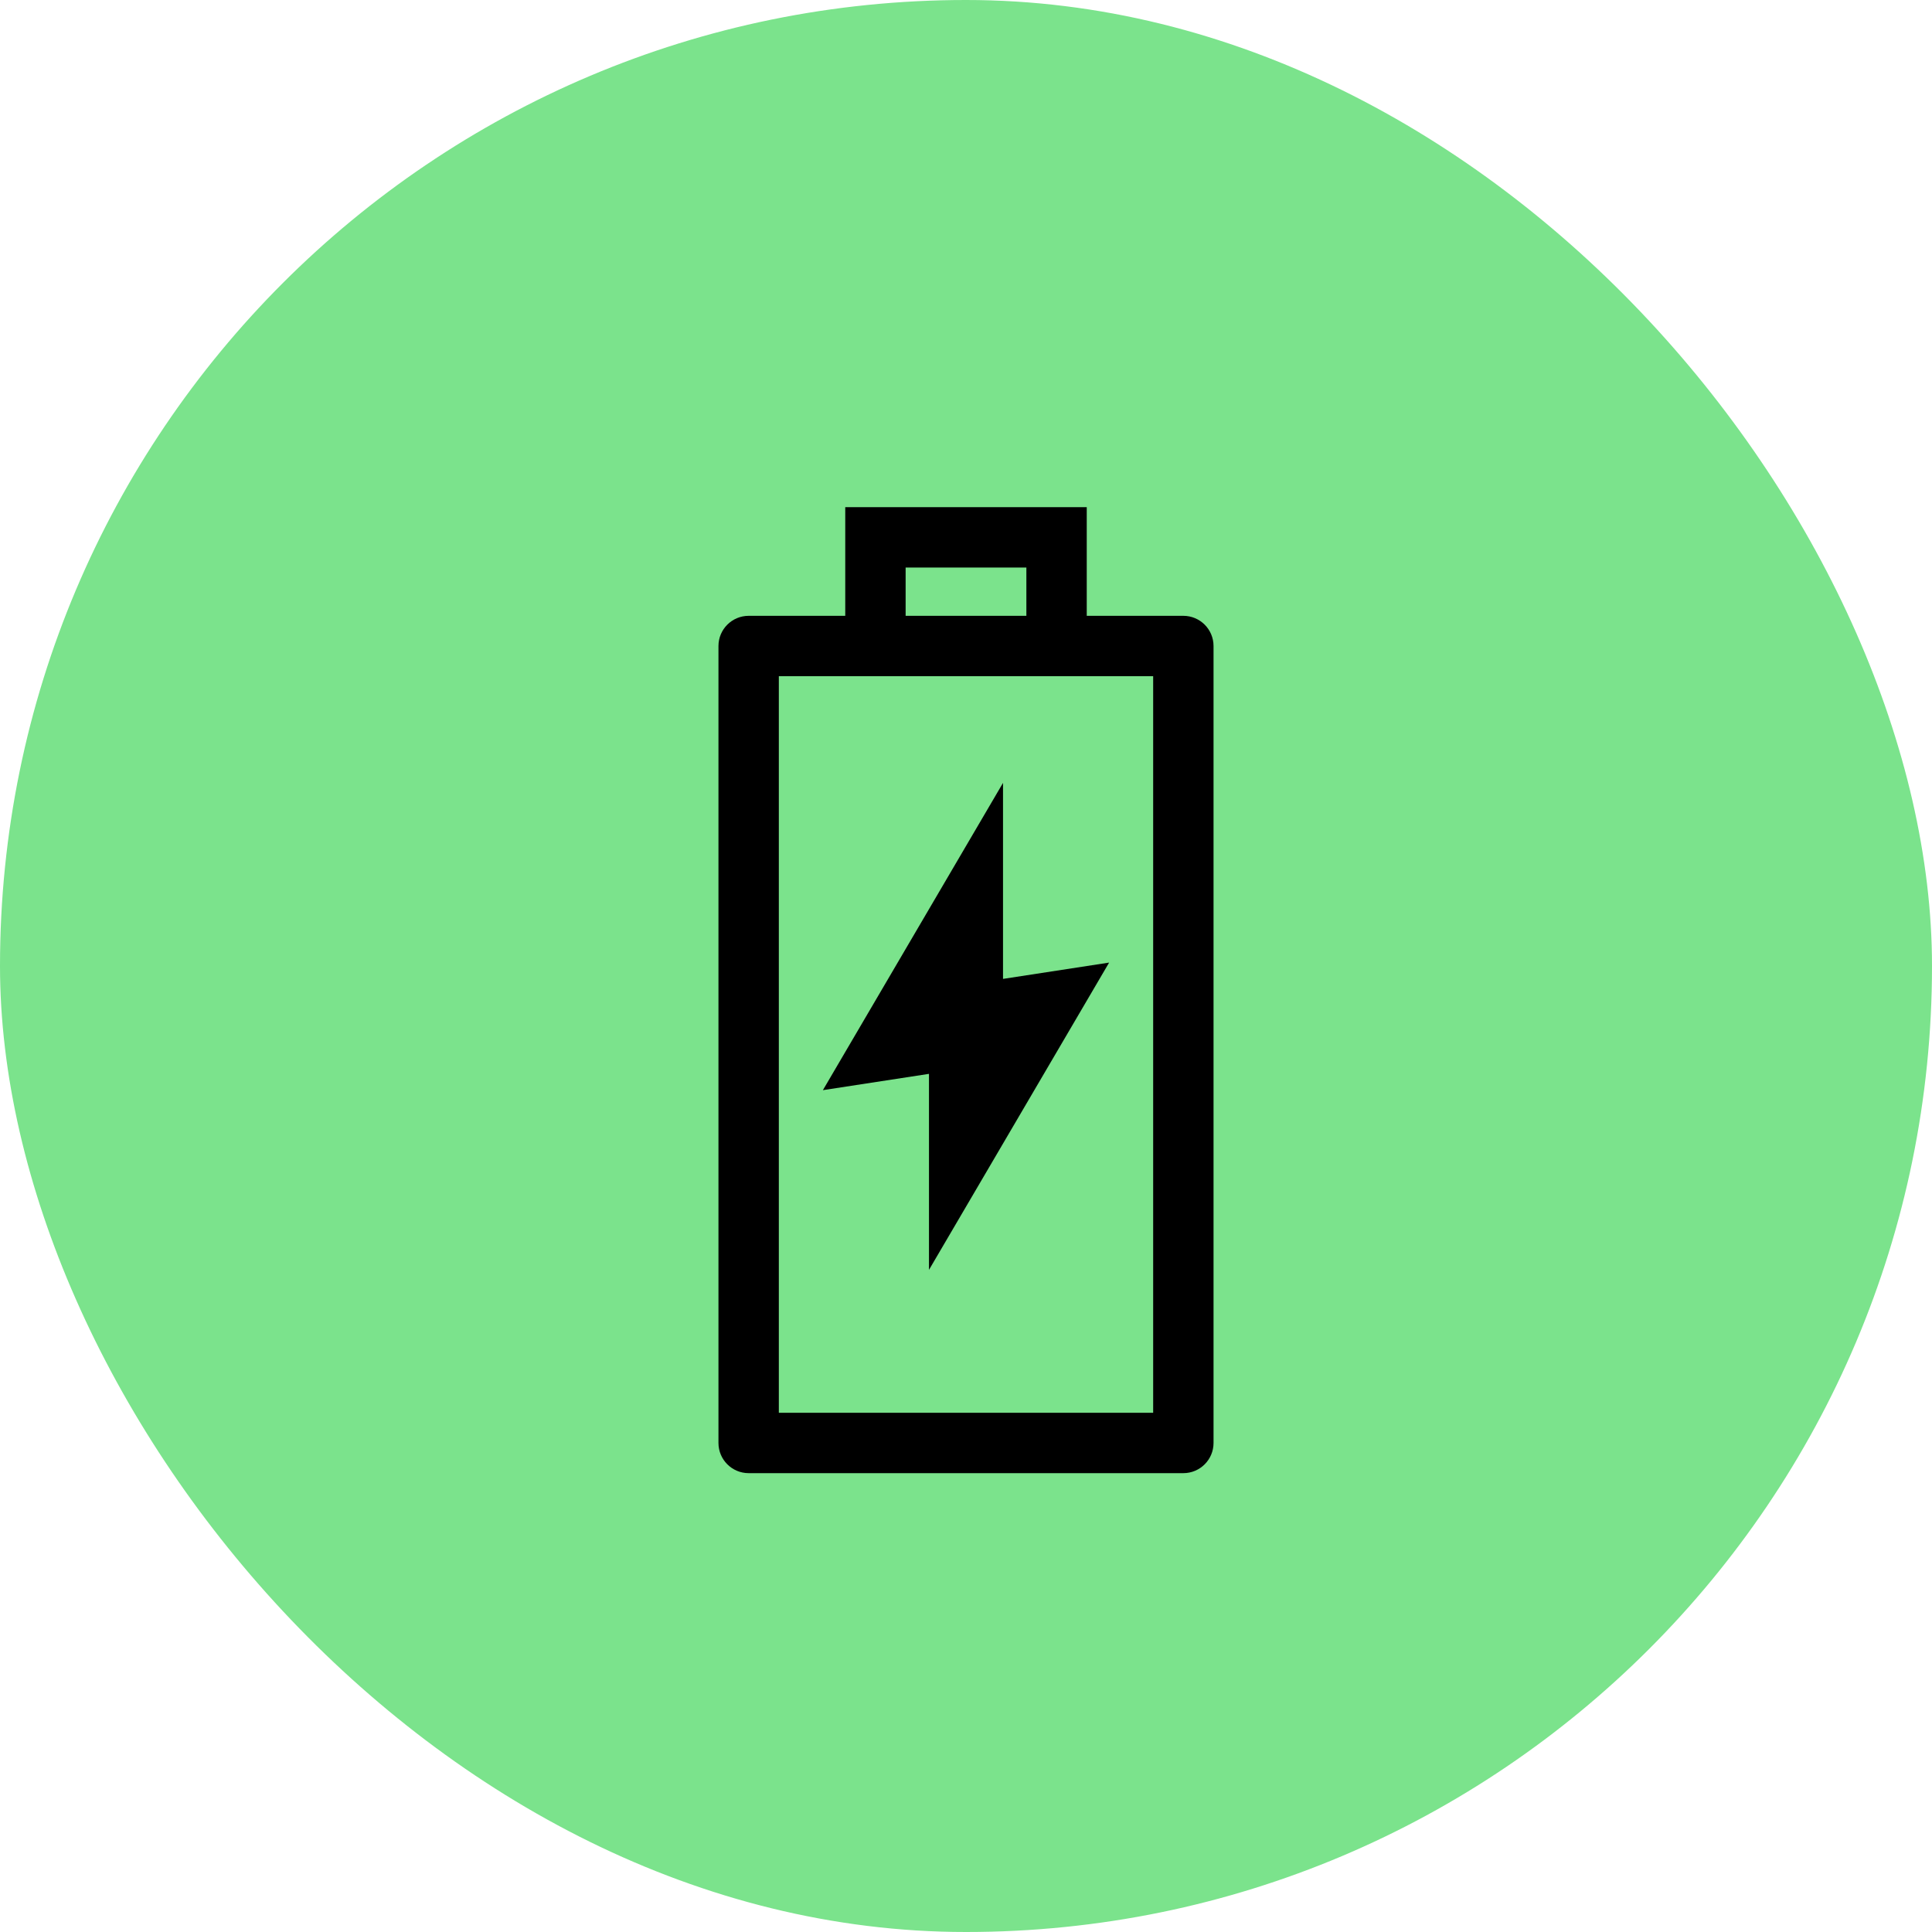
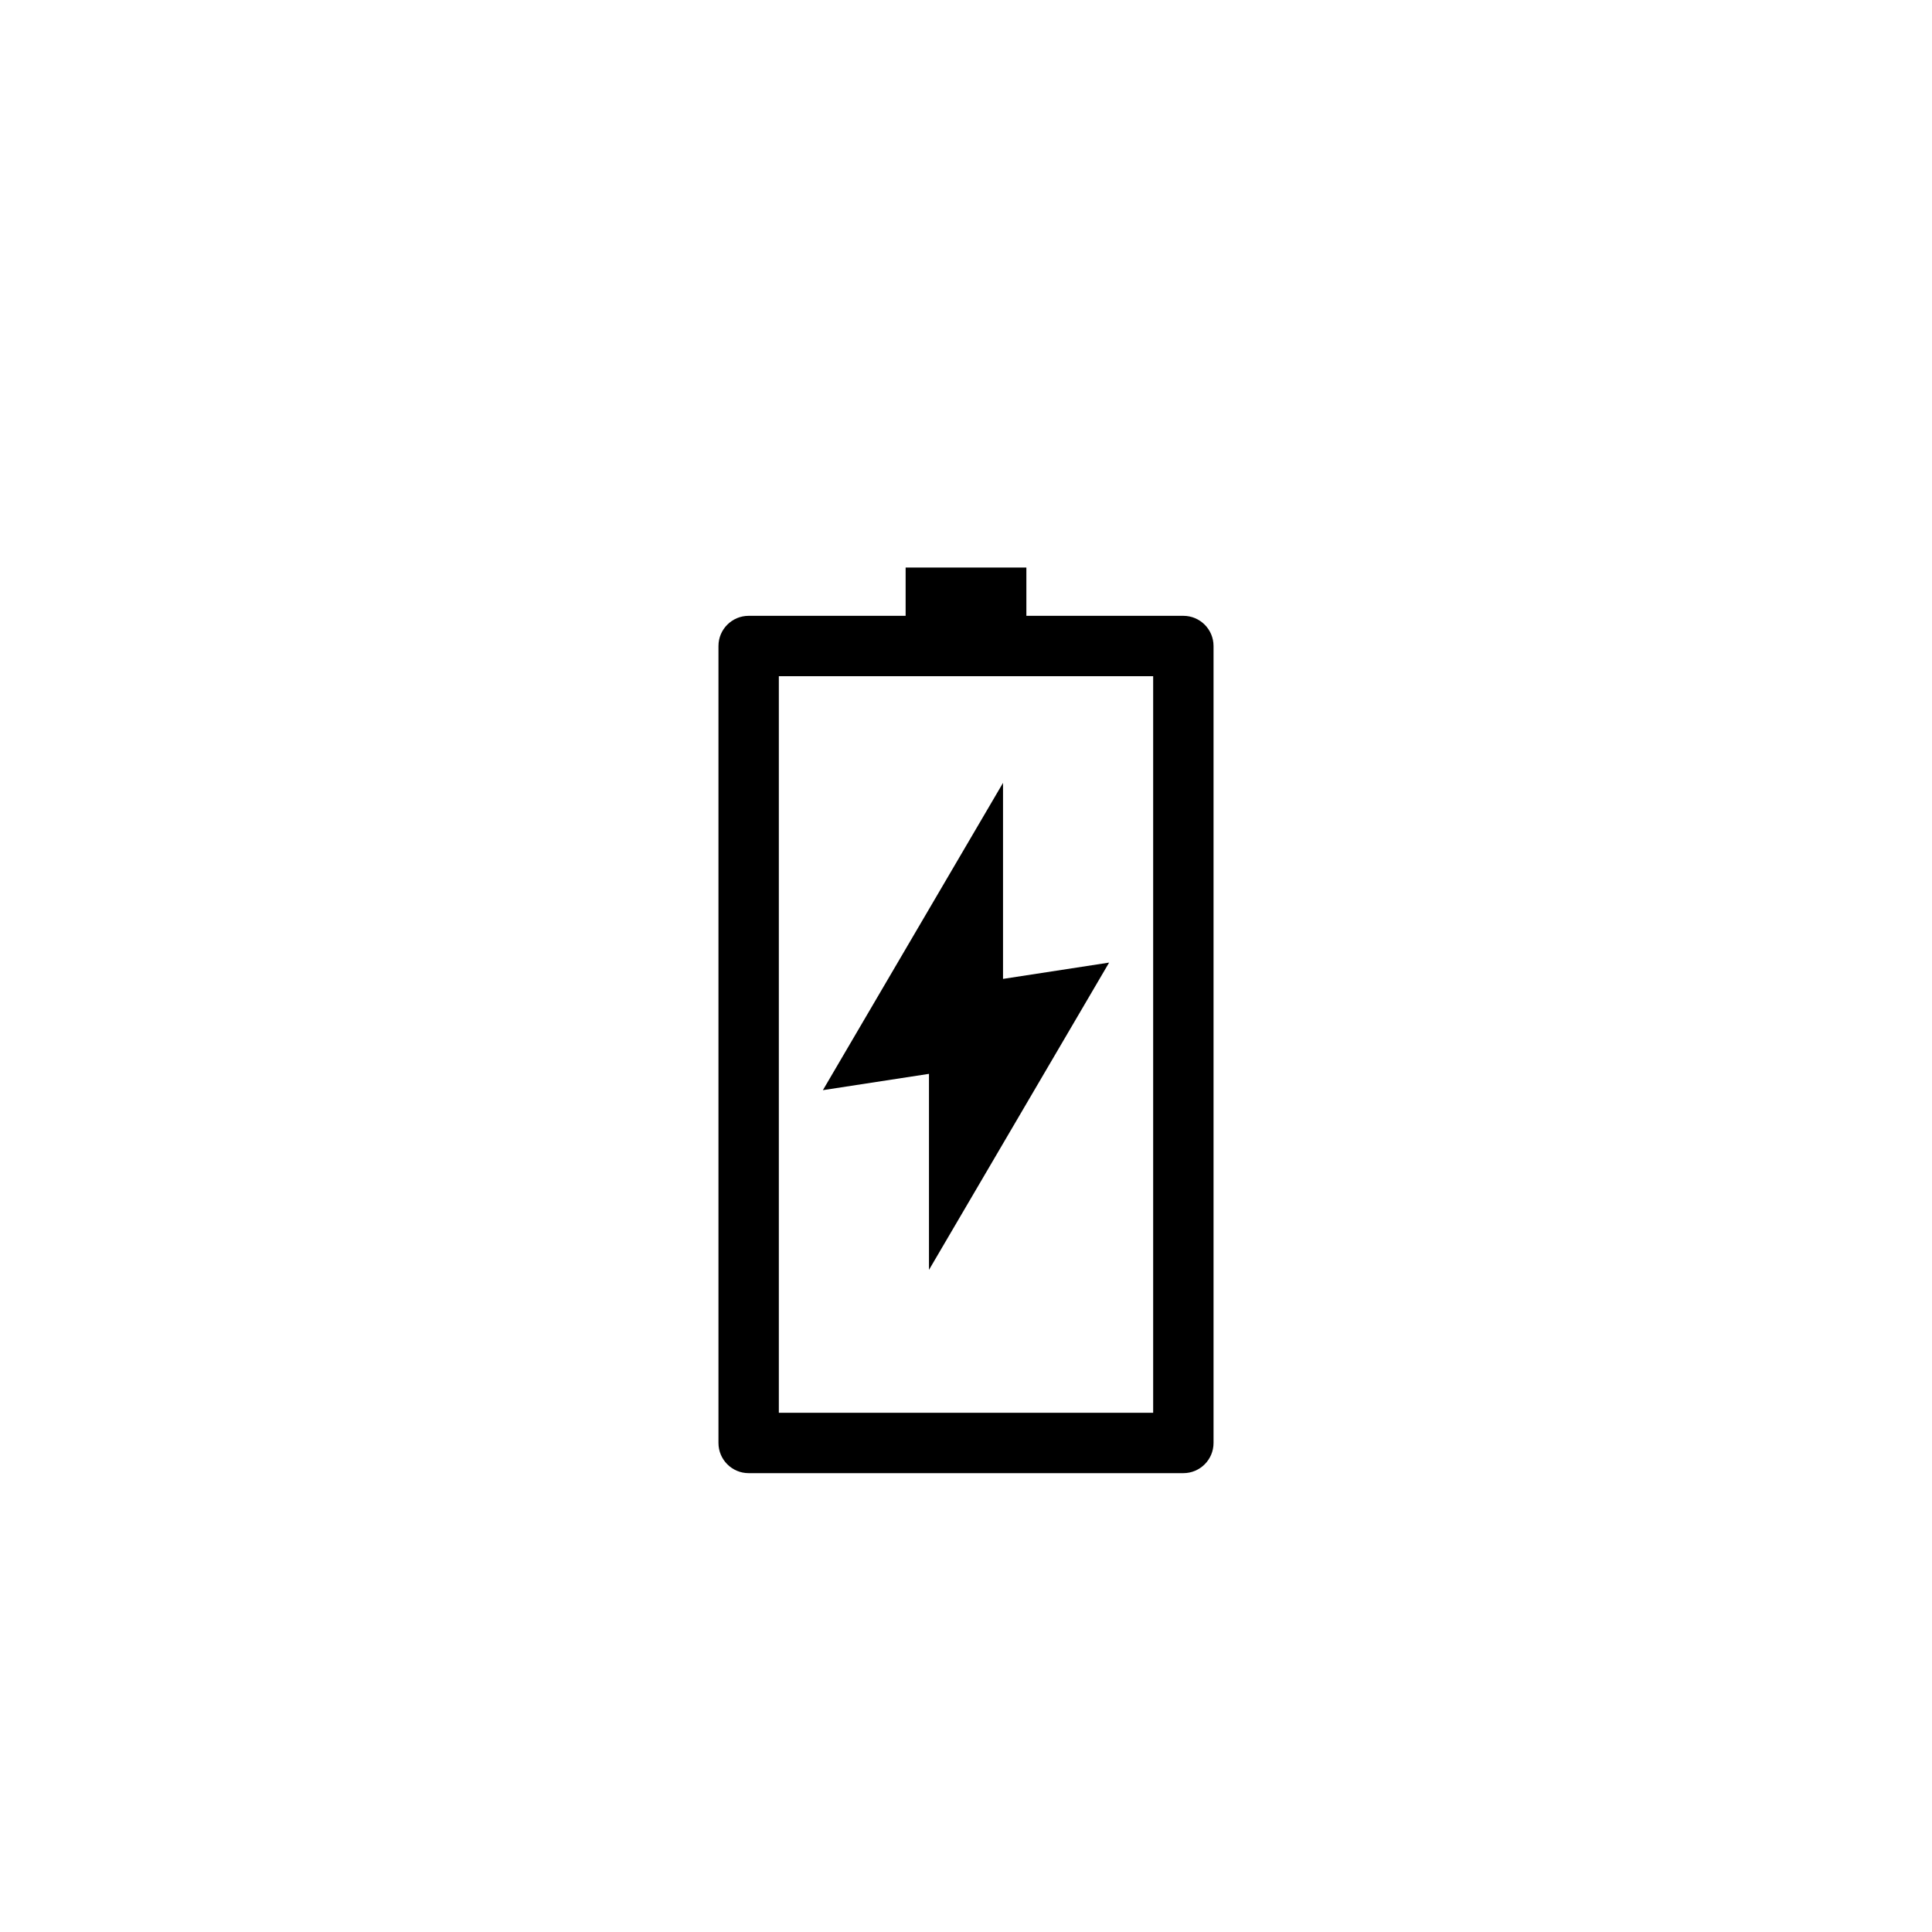
<svg xmlns="http://www.w3.org/2000/svg" fill="none" viewBox="0 0 80 80" height="80" width="80">
-   <rect fill="#7BE38C" rx="40" height="80" width="80" />
-   <path fill="black" d="M45 21V25.5H49C49.69 25.5 50.25 26.06 50.25 26.75V59.75C50.25 60.44 49.69 61 49 61H31C30.31 61 29.75 60.44 29.75 59.75V26.75C29.75 26.06 30.31 25.5 31 25.5H35V21H45ZM47.75 58.5V28H32.25V58.5H47.75ZM41.533 32.417V40.534L45.926 39.859L38.467 52.583V44.466L34.074 45.141L41.533 32.417ZM42.5 23.5H37.5V25.5H42.5V23.5Z" clip-rule="evenodd" fill-rule="evenodd" />
+   <path fill="black" d="M45 21V25.5H49C49.69 25.5 50.25 26.06 50.25 26.75V59.75C50.25 60.44 49.69 61 49 61H31C30.31 61 29.75 60.44 29.75 59.75V26.75C29.75 26.06 30.31 25.5 31 25.5H35H45ZM47.75 58.5V28H32.25V58.5H47.75ZM41.533 32.417V40.534L45.926 39.859L38.467 52.583V44.466L34.074 45.141L41.533 32.417ZM42.5 23.5H37.5V25.5H42.5V23.5Z" clip-rule="evenodd" fill-rule="evenodd" />
</svg>